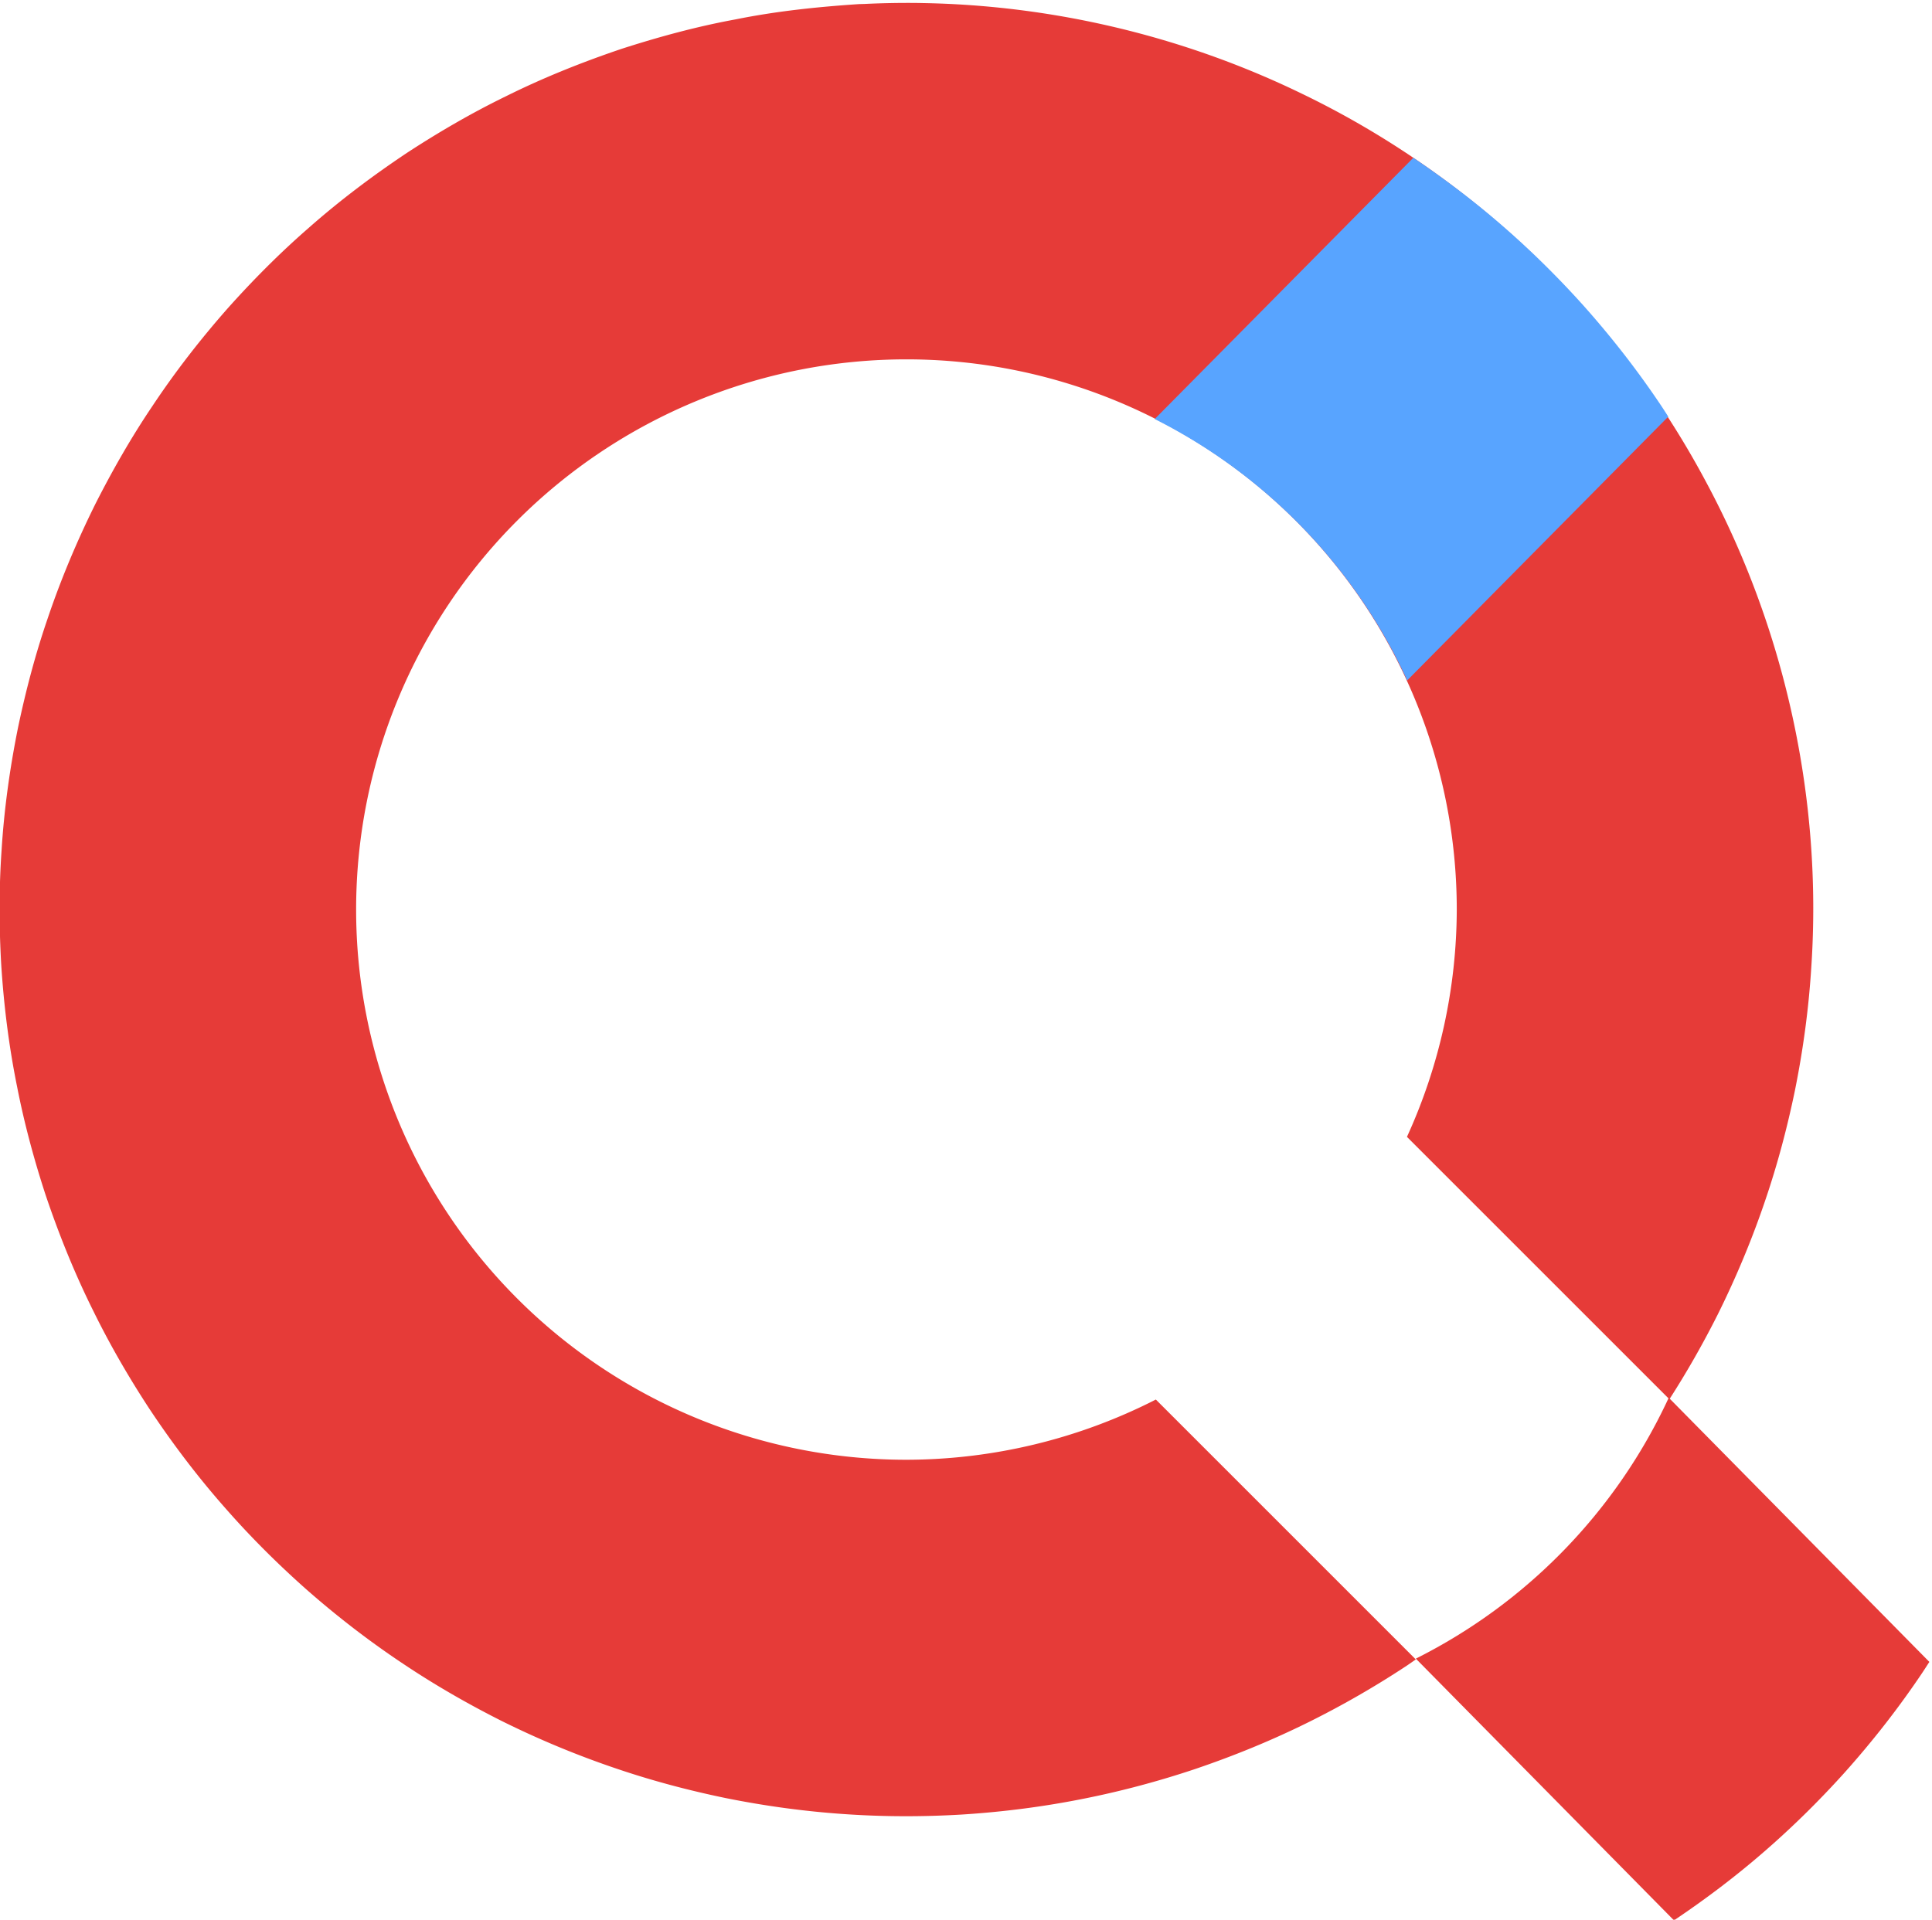
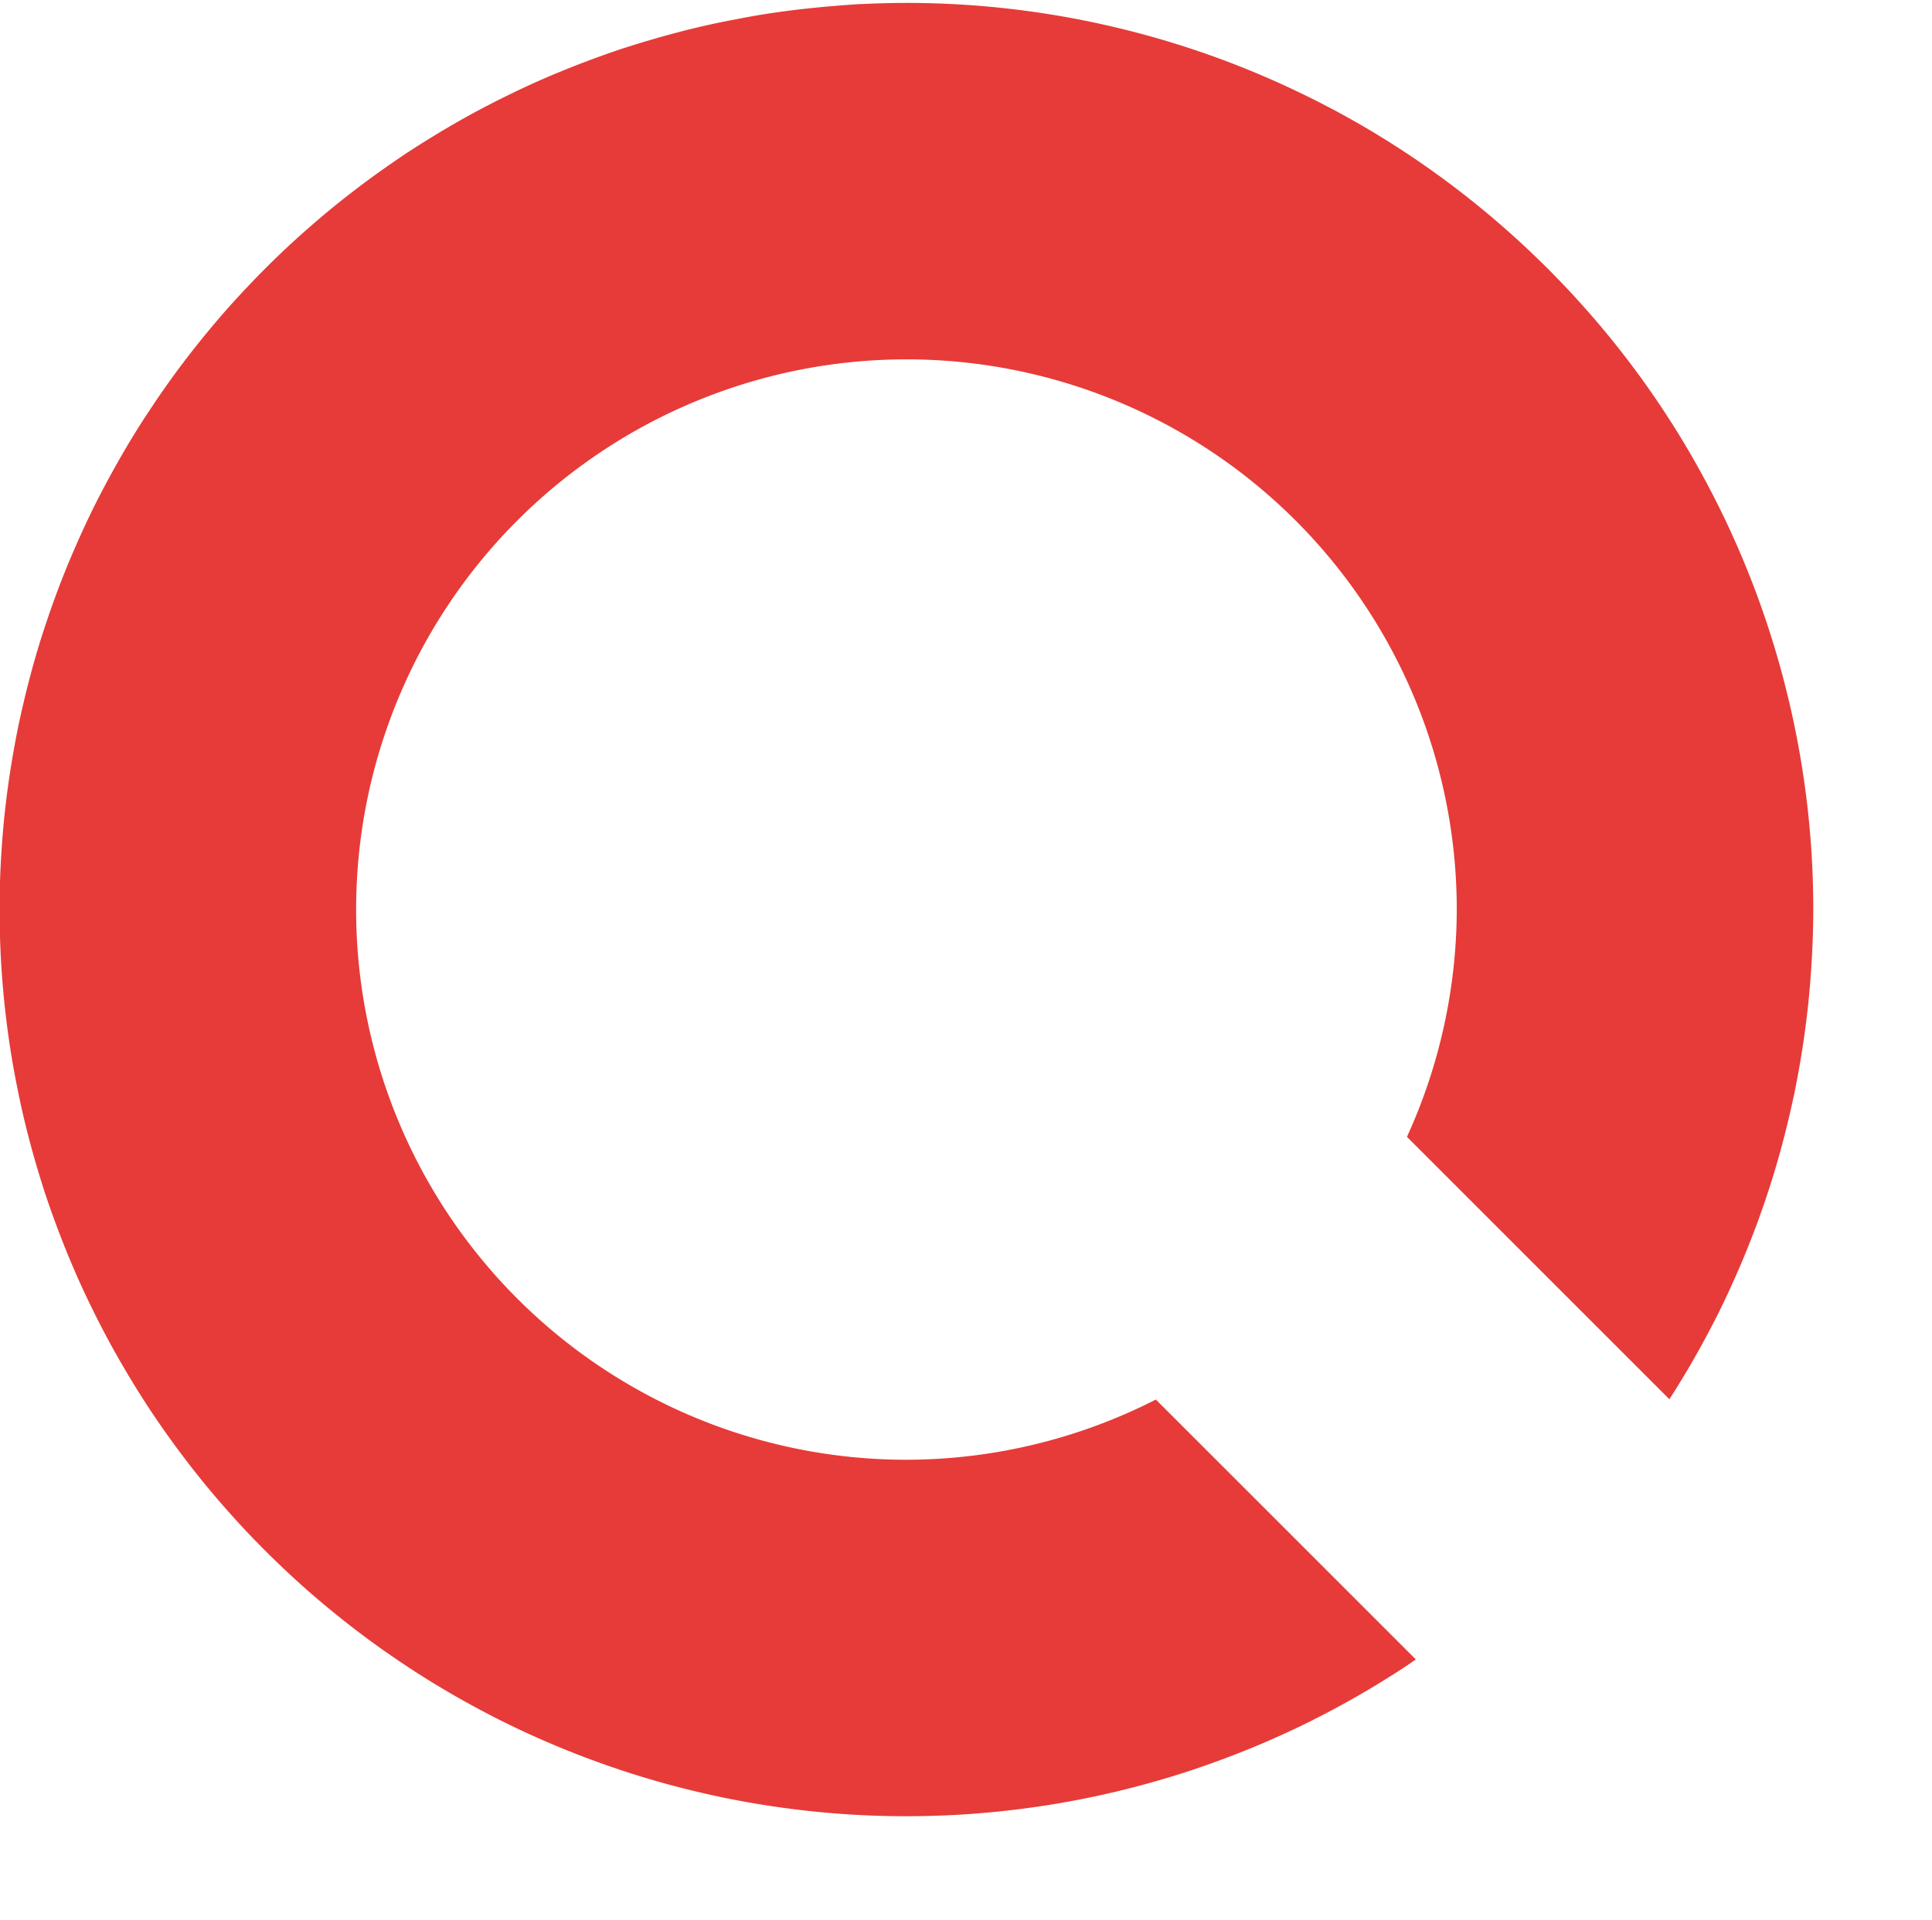
<svg xmlns="http://www.w3.org/2000/svg" xml:space="preserve" viewBox="0 0 64.397 64">
  <path d="M114.686-226.021a80.792 80.792 0 0 0-5.122.087l-.465.012c-3.756.25-7.509.64-11.202 1.387-3.503.641-6.948 1.578-10.336 2.668-3.591 1.212-7.116 2.62-10.511 4.308-3.084 1.501-6.057 3.227-8.93 5.098-3.155 2.1-6.19 4.382-9.031 6.892-2.588 2.252-5.01 4.691-7.297 7.247-2.486 2.818-4.797 5.789-6.875 8.92-1.919 2.842-3.623 5.829-5.174 8.886-1.685 3.396-3.156 6.895-4.364 10.489-1.101 3.214-1.966 6.507-2.663 9.831-.743 3.683-1.264 7.411-1.495 11.163-.237 3.421-.227 6.859-.036 10.283.236 3.749.698 7.484 1.446 11.167.651 3.334 1.539 6.622 2.593 9.851 1.212 3.591 2.631 7.112 4.32 10.506 1.509 3.079 3.232 6.054 5.111 8.922 2.097 3.157 4.389 6.184 6.899 9.024 2.259 2.58 4.695 5.007 7.256 7.286 2.842 2.508 5.848 4.828 9.008 6.922 2.826 1.886 5.78 3.58 8.814 5.108 3.394 1.686 6.899 3.143 10.491 4.352 3.217 1.091 6.509 1.963 9.835 2.651 3.715.75 7.478 1.256 11.261 1.492 3.389.217 6.795.212 10.185.013 3.783-.238 7.549-.722 11.264-1.475 3.33-.67 6.619-1.55 9.841-2.624 3.592-1.211 7.106-2.648 10.5-4.336a83.426 83.426 0 0 0 8.826-5.084c.28-.186.553-.383.831-.572L136.056-99.158a49.982 49.982 0 0 1-22.651 5.471 49.982 49.982 0 0 1-49.982-49.981 49.982 49.982 0 0 1 49.982-49.982 49.982 49.982 0 0 1 49.981 49.982 49.982 49.982 0 0 1-4.524 20.648l23.836 23.836c1.601-2.49 3.066-5.068 4.396-7.712 1.685-3.395 3.146-6.898 4.354-10.491 1.09-3.217 1.96-6.51 2.648-9.835.749-3.716 1.26-7.478 1.492-11.261 1.014-15.229-2.386-30.704-9.62-44.14-8.117-15.197-21.15-27.7-36.674-35.172-10.755-5.222-22.658-8.046-34.609-8.224z" style="fill:#e63b38;fill-opacity:1;stroke-width:34.036" transform="translate(-11.406 83.05) scale(.367)" />
-   <path d="M182.639-99.325a49.982 49.982.4 0 1-22.972 23.703l23.446 23.776c2.868-1.924 5.627-4.009 8.232-6.278 2.566-2.226 4.987-4.62 7.261-7.143 2.526-2.825 4.867-5.814 6.984-8.958.245-.362.479-.732.718-1.098z" style="fill:#e63b38;fill-opacity:1;stroke-width:34.036" transform="translate(-11.406 83.05) scale(.367)" />
-   <path d="M158.884-164.485a49.982 49.982 89.7 0 0-22.931-23.743l23.488-23.735c2.865 1.929 5.62 4.019 8.221 6.292 2.562 2.231 4.979 4.629 7.249 7.156 2.521 2.83 4.856 5.823 6.969 8.97.245.362.477.733.716 1.099z" style="fill:#58a4ff;fill-opacity:1;stroke-width:34.036" transform="translate(-11.406 83.05) scale(.367)" />
</svg>